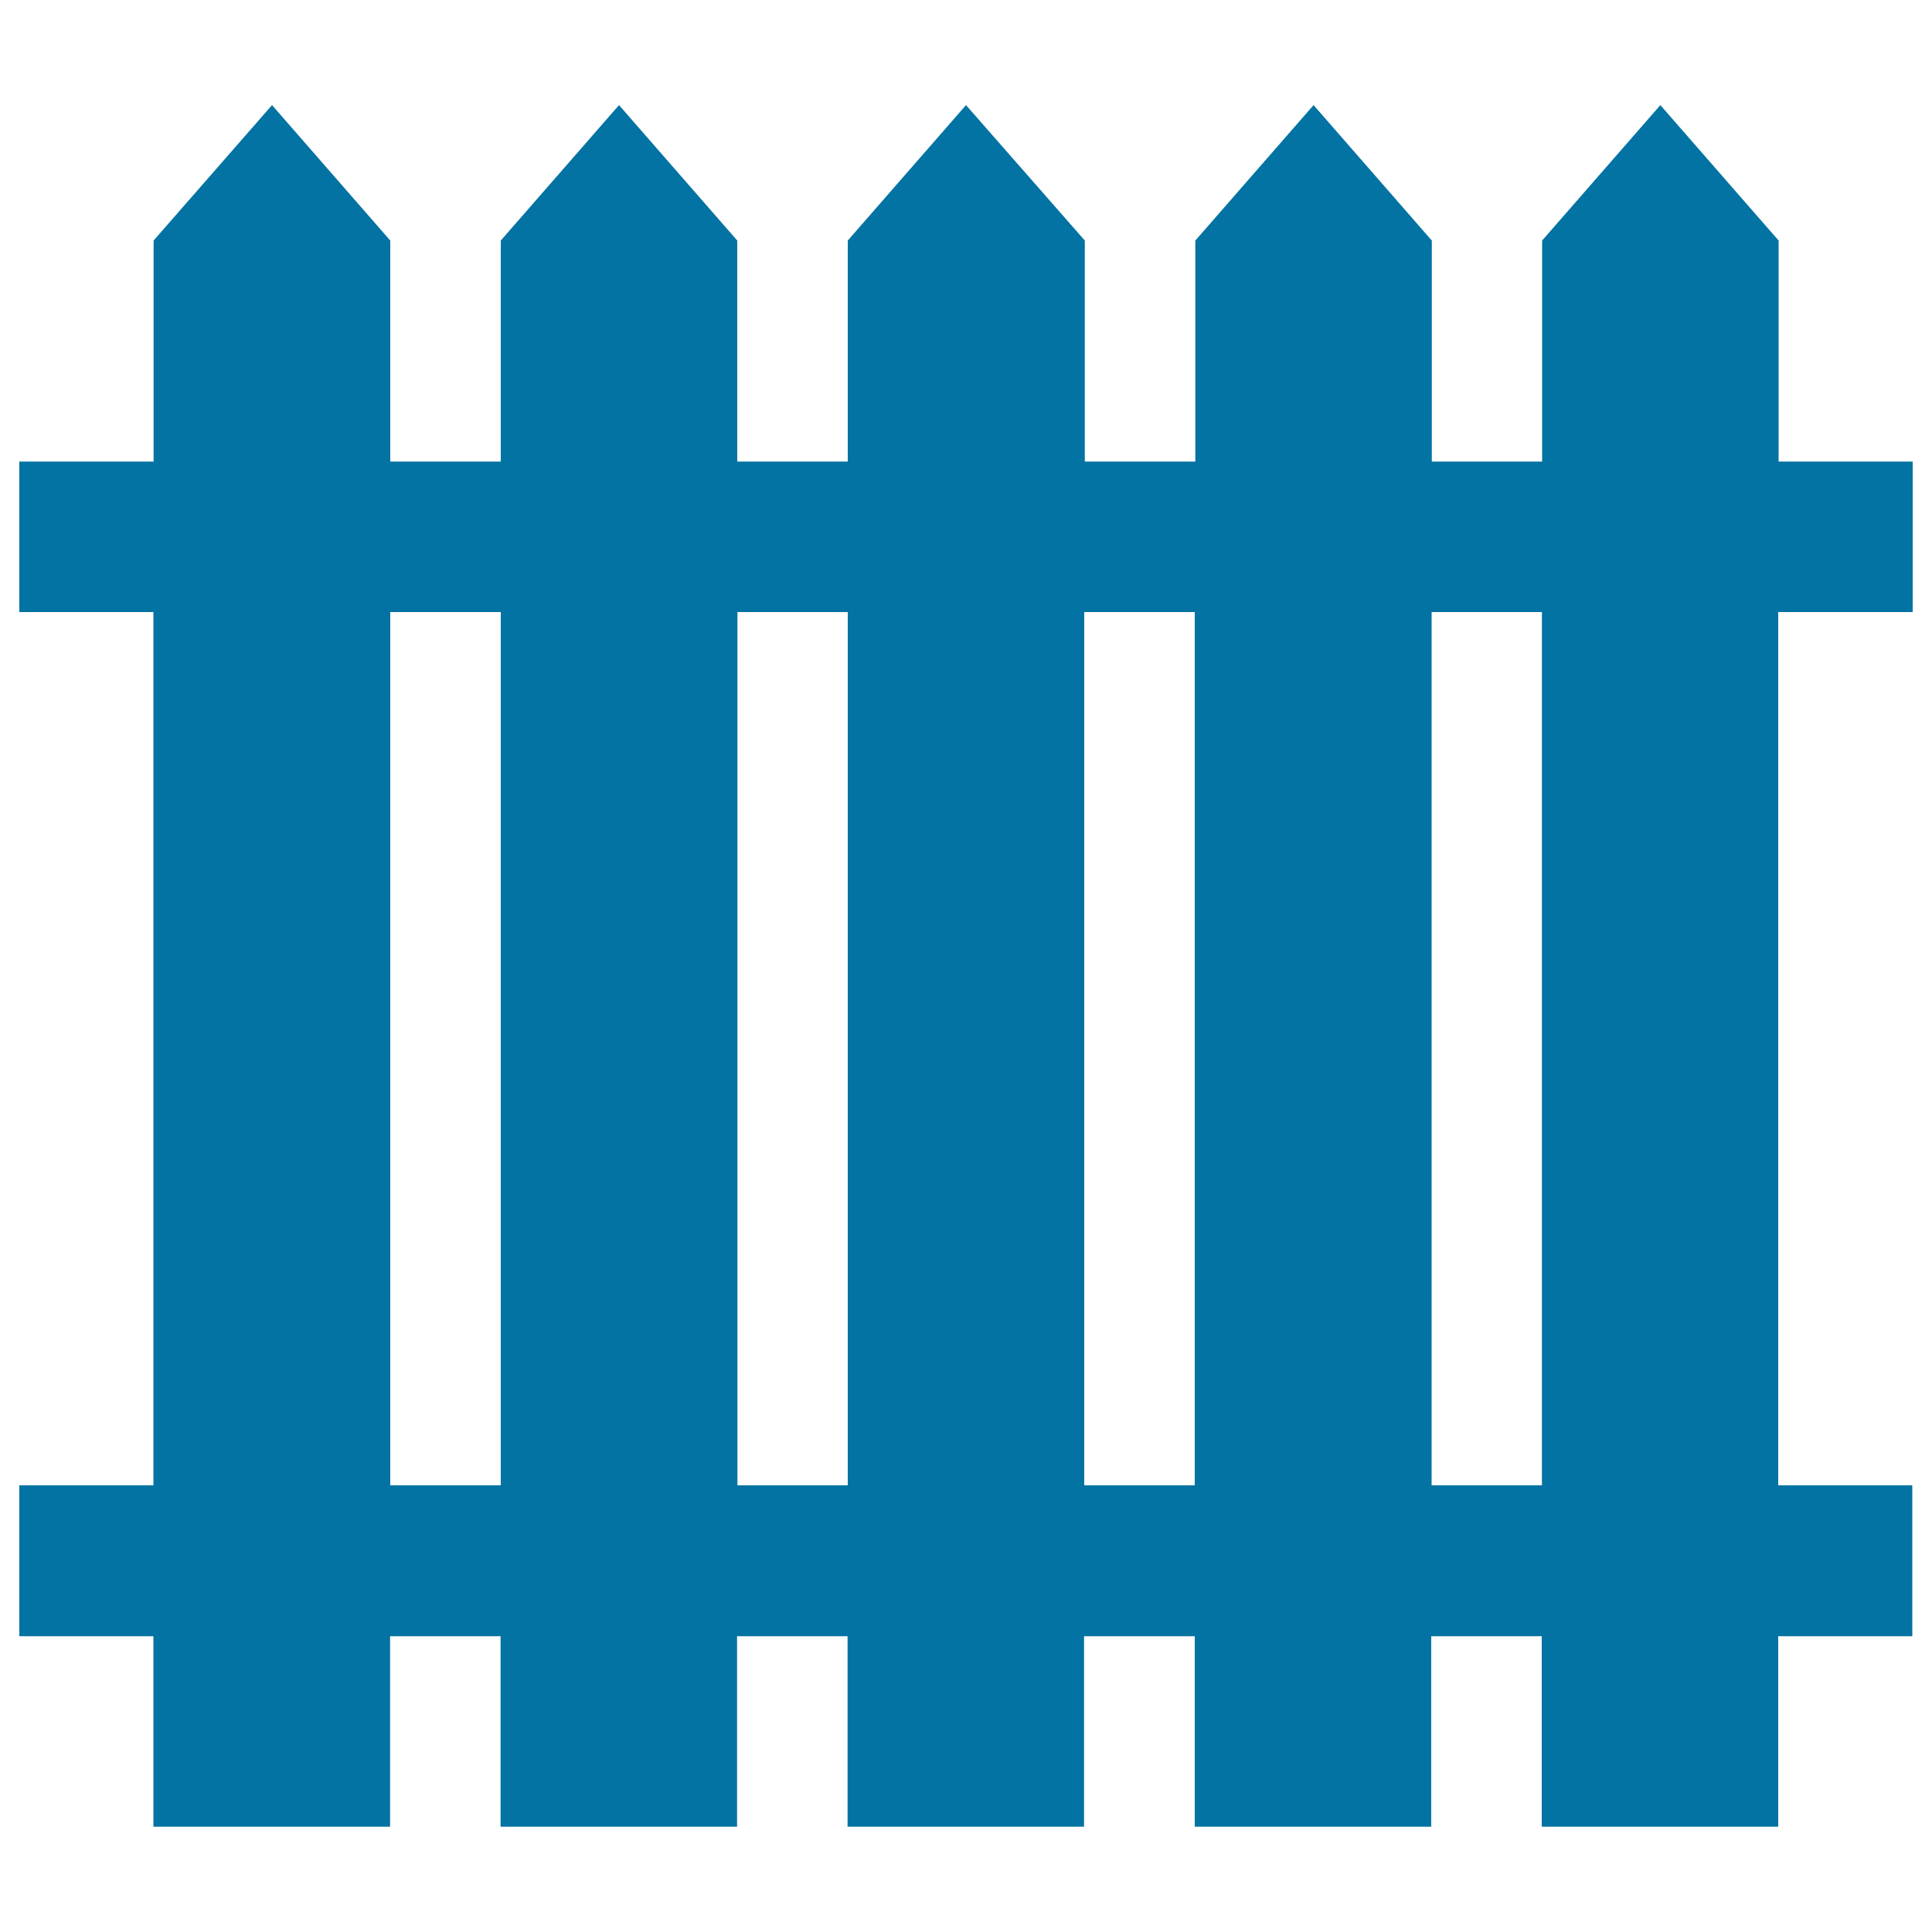
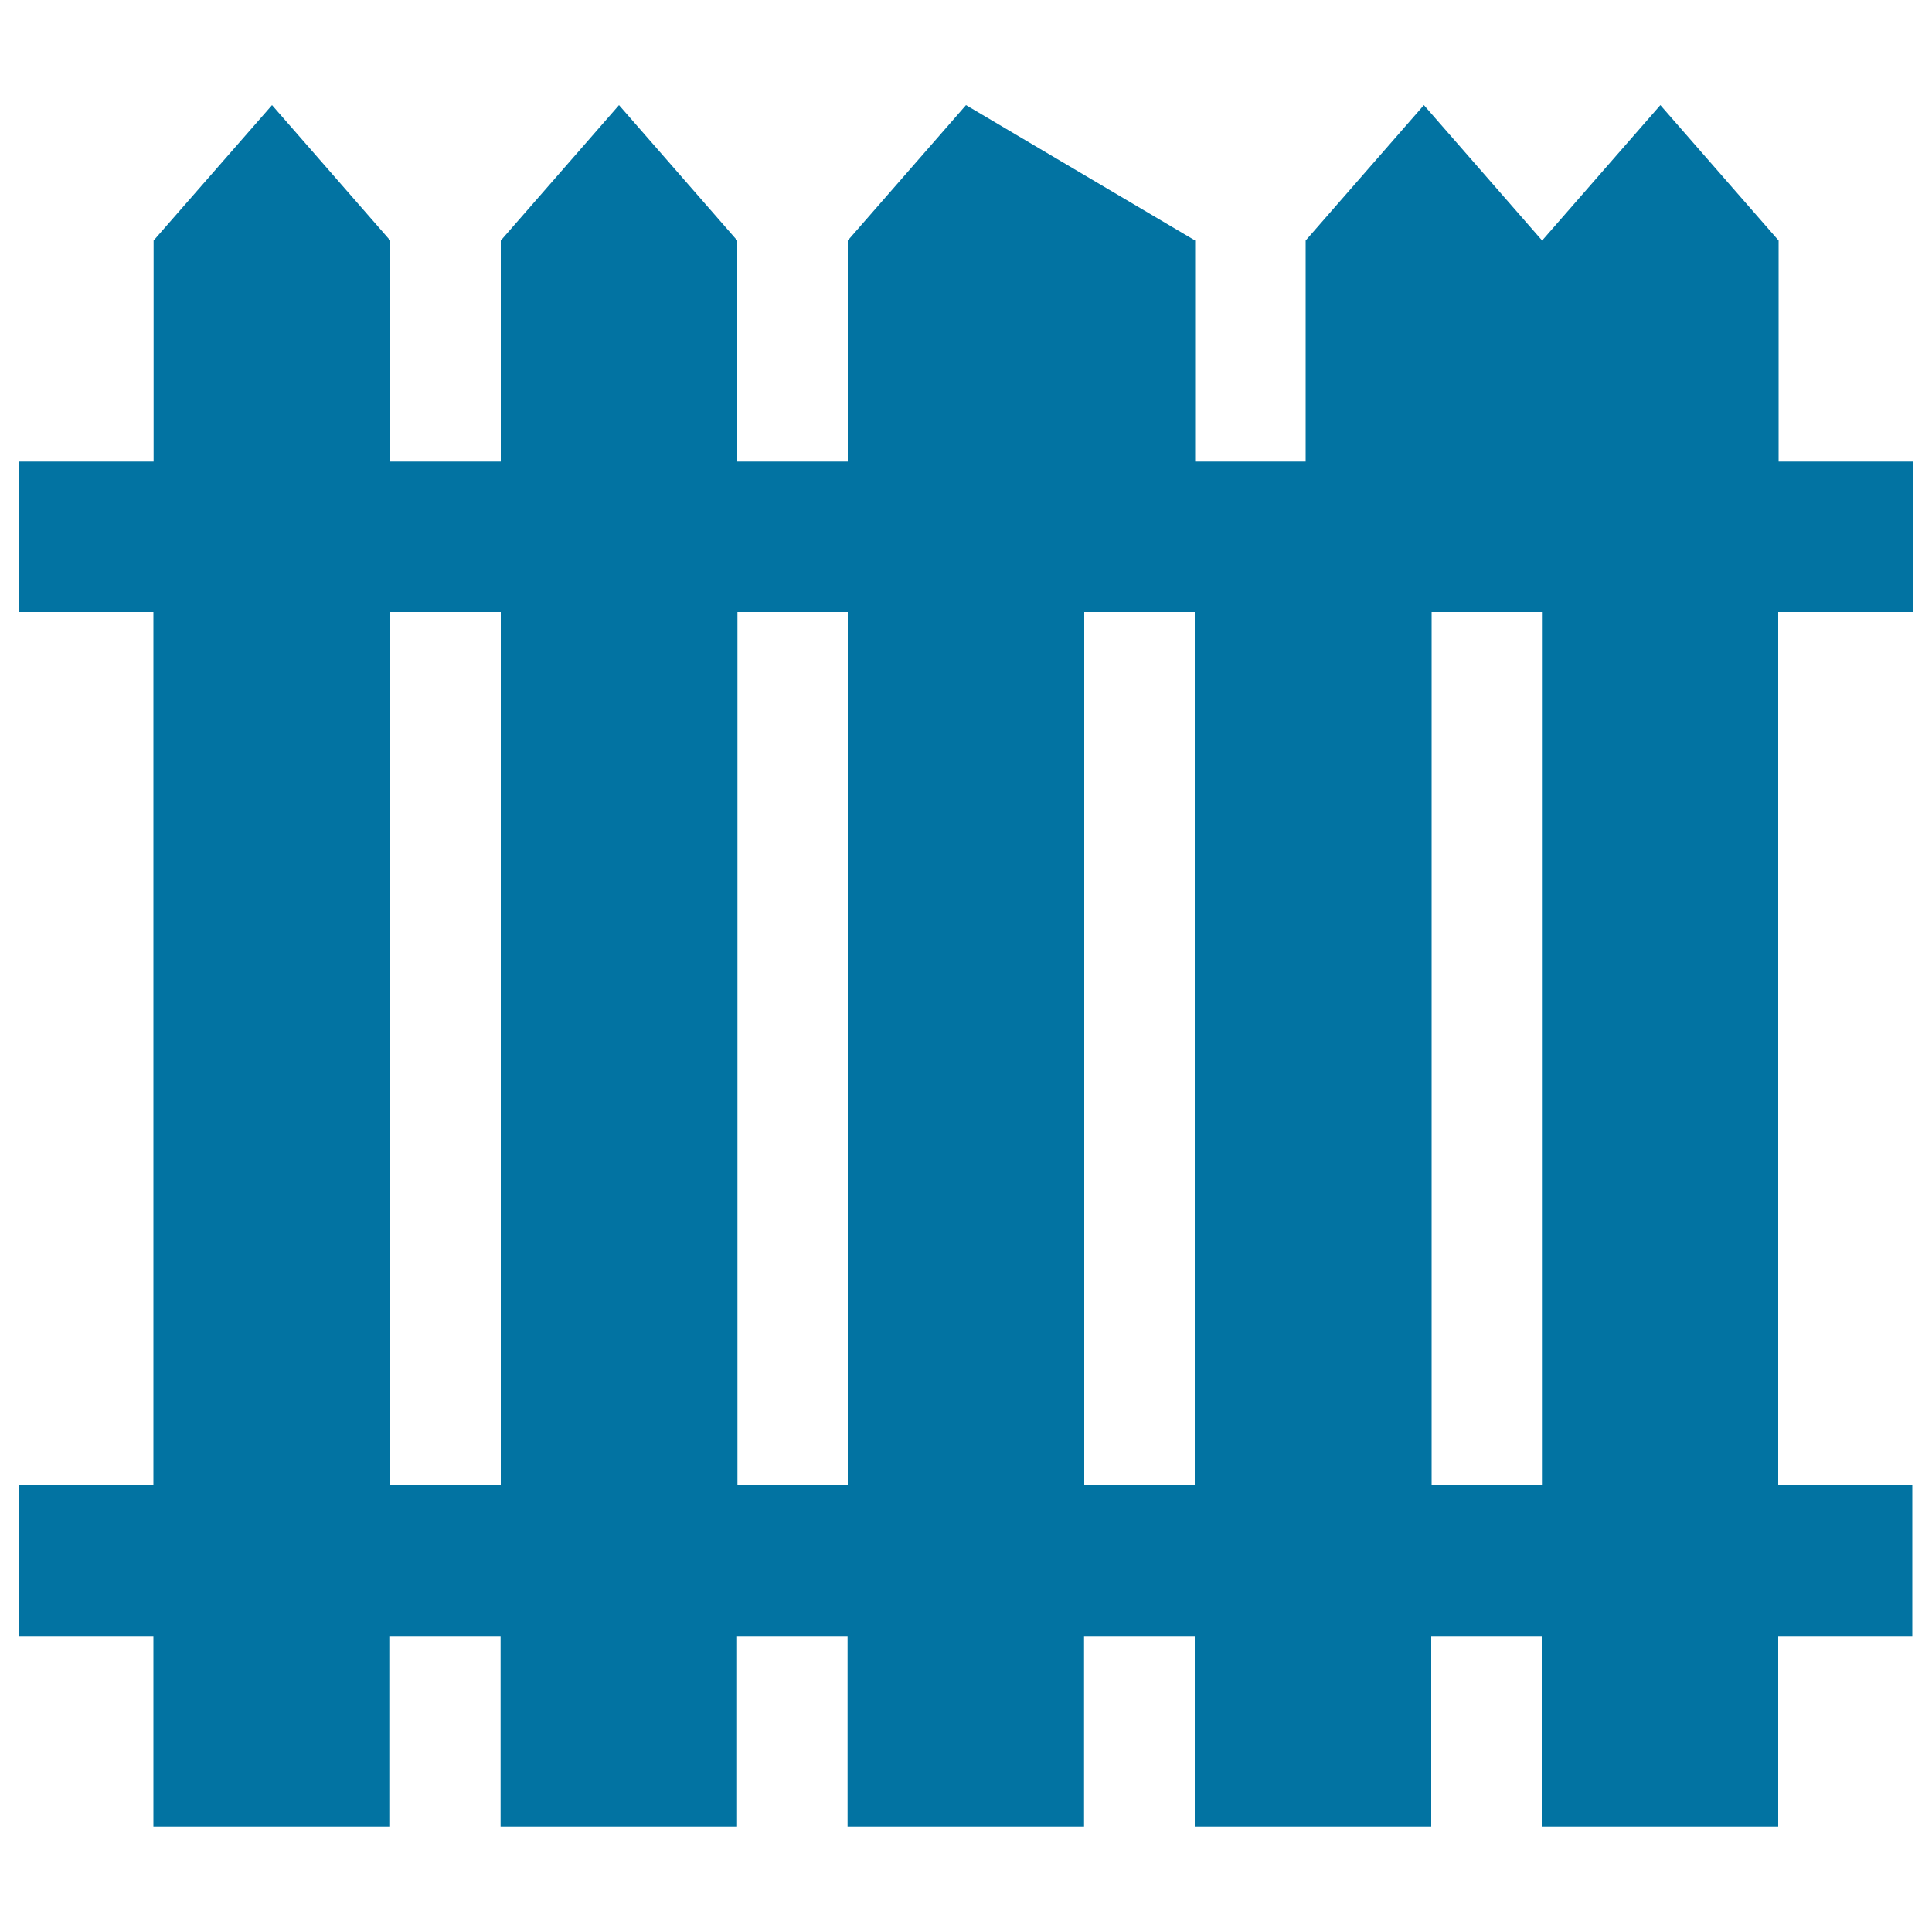
<svg xmlns="http://www.w3.org/2000/svg" viewBox="0 0 1000 1000" style="fill:#0273a2">
  <title>Wood Fence SVG icon</title>
  <g>
-     <path d="M990,316.8v-77.9h-69.4V124.5l-61.2-70.1l-61.2,70.1v114.4h-57.1V124.5l-61.2-70.1l-61.2,70.1v114.4h-57.2V124.5L500,54.4l-61.2,70.1v114.4h-57.2V124.5l-61.2-70.1l-61.2,70.1v114.4h-57.2V124.5l-61.2-70.1l-61.3,70.1v114.4H10v77.9h69.4v452H10v78.1h69.4v98.6h122.5v-98.6h57.2v98.6h122.4v-98.6h57.2v98.6h122.4v-98.6h57.3v98.6h122.4v-98.6H798v98.6h122.4v-98.6h69.4v-78.1h-69.4v-452H990z M259.2,768.8H202v-452h57.2V768.8z M438.8,768.8h-57.1v-452h57.1V768.8z M618.4,768.8h-57.2v-452h57.2V768.8z M798.1,768.8h-57.1v-452h57.1C798.1,316.8,798.1,768.8,798.1,768.8z" />
+     <path d="M990,316.8v-77.9h-69.4V124.5l-61.2-70.1l-61.2,70.1v114.4V124.5l-61.2-70.1l-61.2,70.1v114.4h-57.2V124.5L500,54.4l-61.2,70.1v114.4h-57.2V124.5l-61.2-70.1l-61.2,70.1v114.4h-57.2V124.5l-61.2-70.1l-61.3,70.1v114.4H10v77.9h69.4v452H10v78.1h69.4v98.6h122.5v-98.6h57.2v98.6h122.4v-98.6h57.2v98.6h122.4v-98.6h57.3v98.6h122.4v-98.6H798v98.6h122.4v-98.6h69.4v-78.1h-69.4v-452H990z M259.2,768.8H202v-452h57.2V768.8z M438.8,768.8h-57.1v-452h57.1V768.8z M618.4,768.8h-57.2v-452h57.2V768.8z M798.1,768.8h-57.1v-452h57.1C798.1,316.8,798.1,768.8,798.1,768.8z" />
  </g>
</svg>